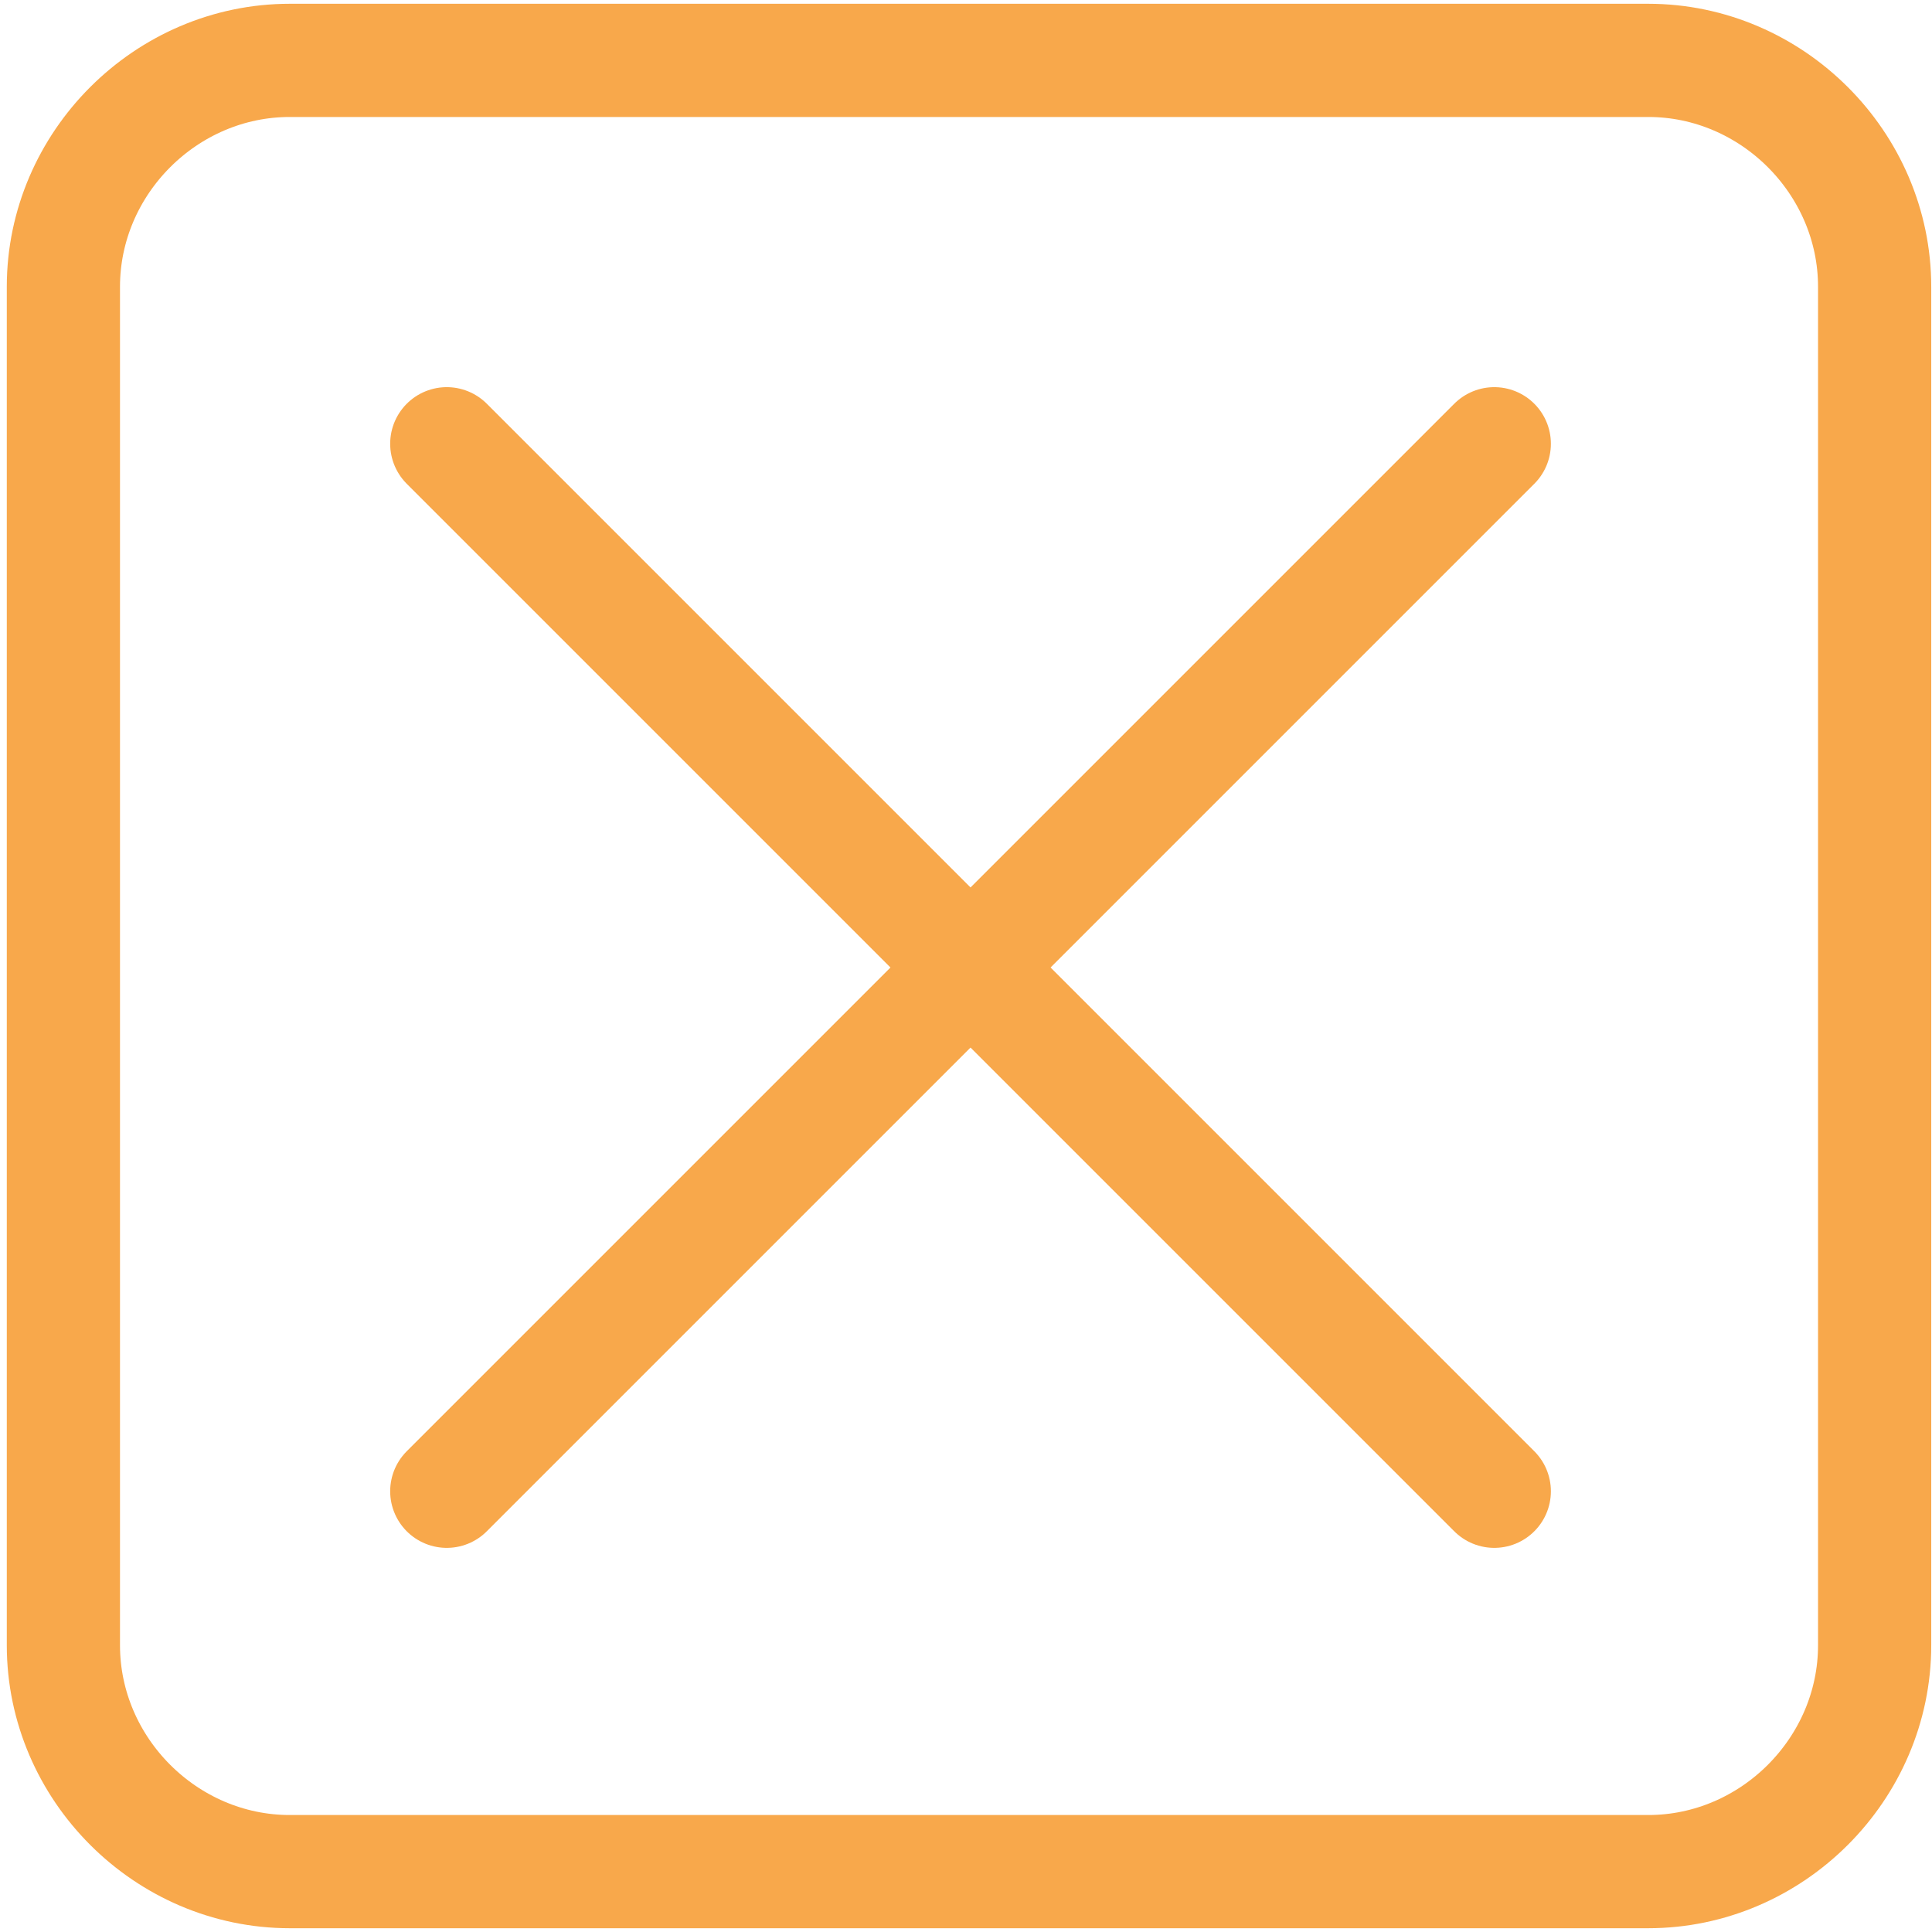
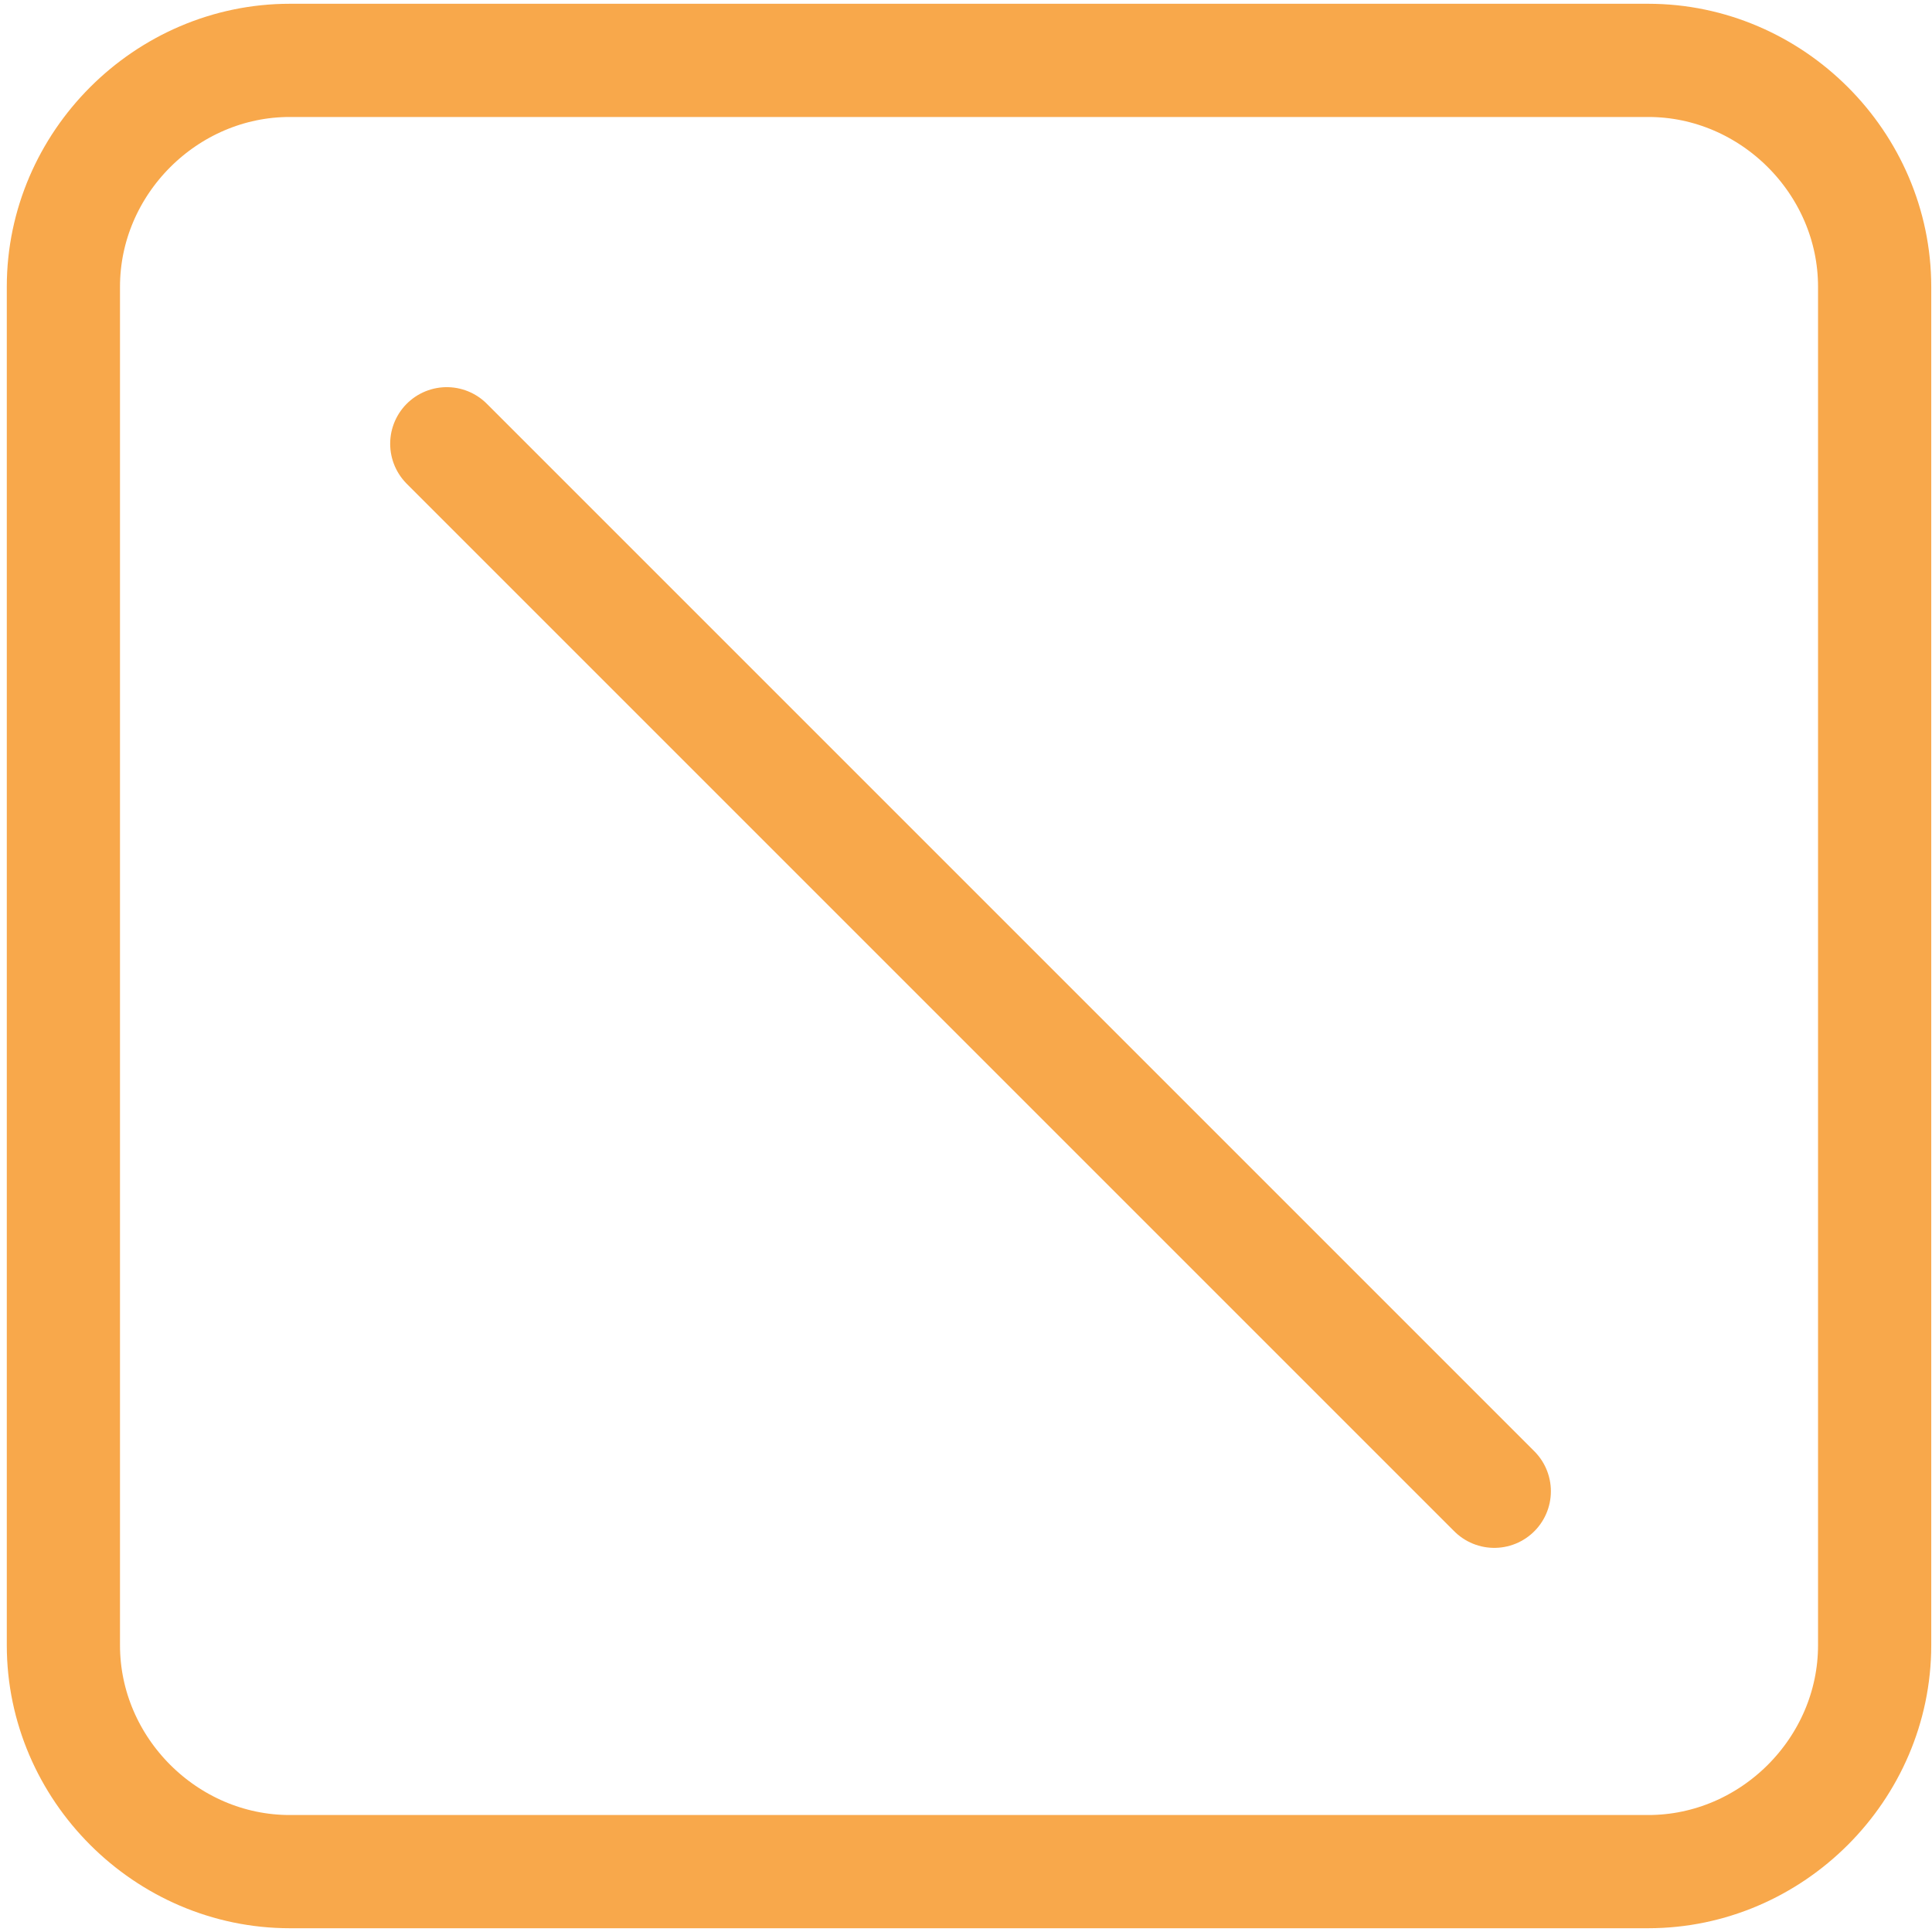
<svg xmlns="http://www.w3.org/2000/svg" version="1.1" id="圖層_1" x="0px" y="0px" viewBox="0 0 64 64" style="enable-background:new 0 0 64 64;" xml:space="preserve">
  <style type="text/css">
	.st0{opacity:0.8;}
	.st1{fill:none;stroke:#F6921E;stroke-width:3.75;stroke-linecap:round;stroke-linejoin:round;stroke-miterlimit:10;}
</style>
  <g class="st0">
    <g>
      <path class="st1" d="M62.1,54.5c0,4.1-3.4,7.5-7.5,7.5h-45c-4.1,0-7.5-3.4-7.5-7.5v-45C2.1,5.4,5.5,2,9.6,2h45    c4.1,0,7.5,3.4,7.5,7.5V54.5z" />
    </g>
    <g>
      <line class="st1" x1="14.8" y1="14.7" x2="49.5" y2="49.4" />
-       <line class="st1" x1="49.5" y1="14.7" x2="14.8" y2="49.4" />
    </g>
  </g>
</svg>